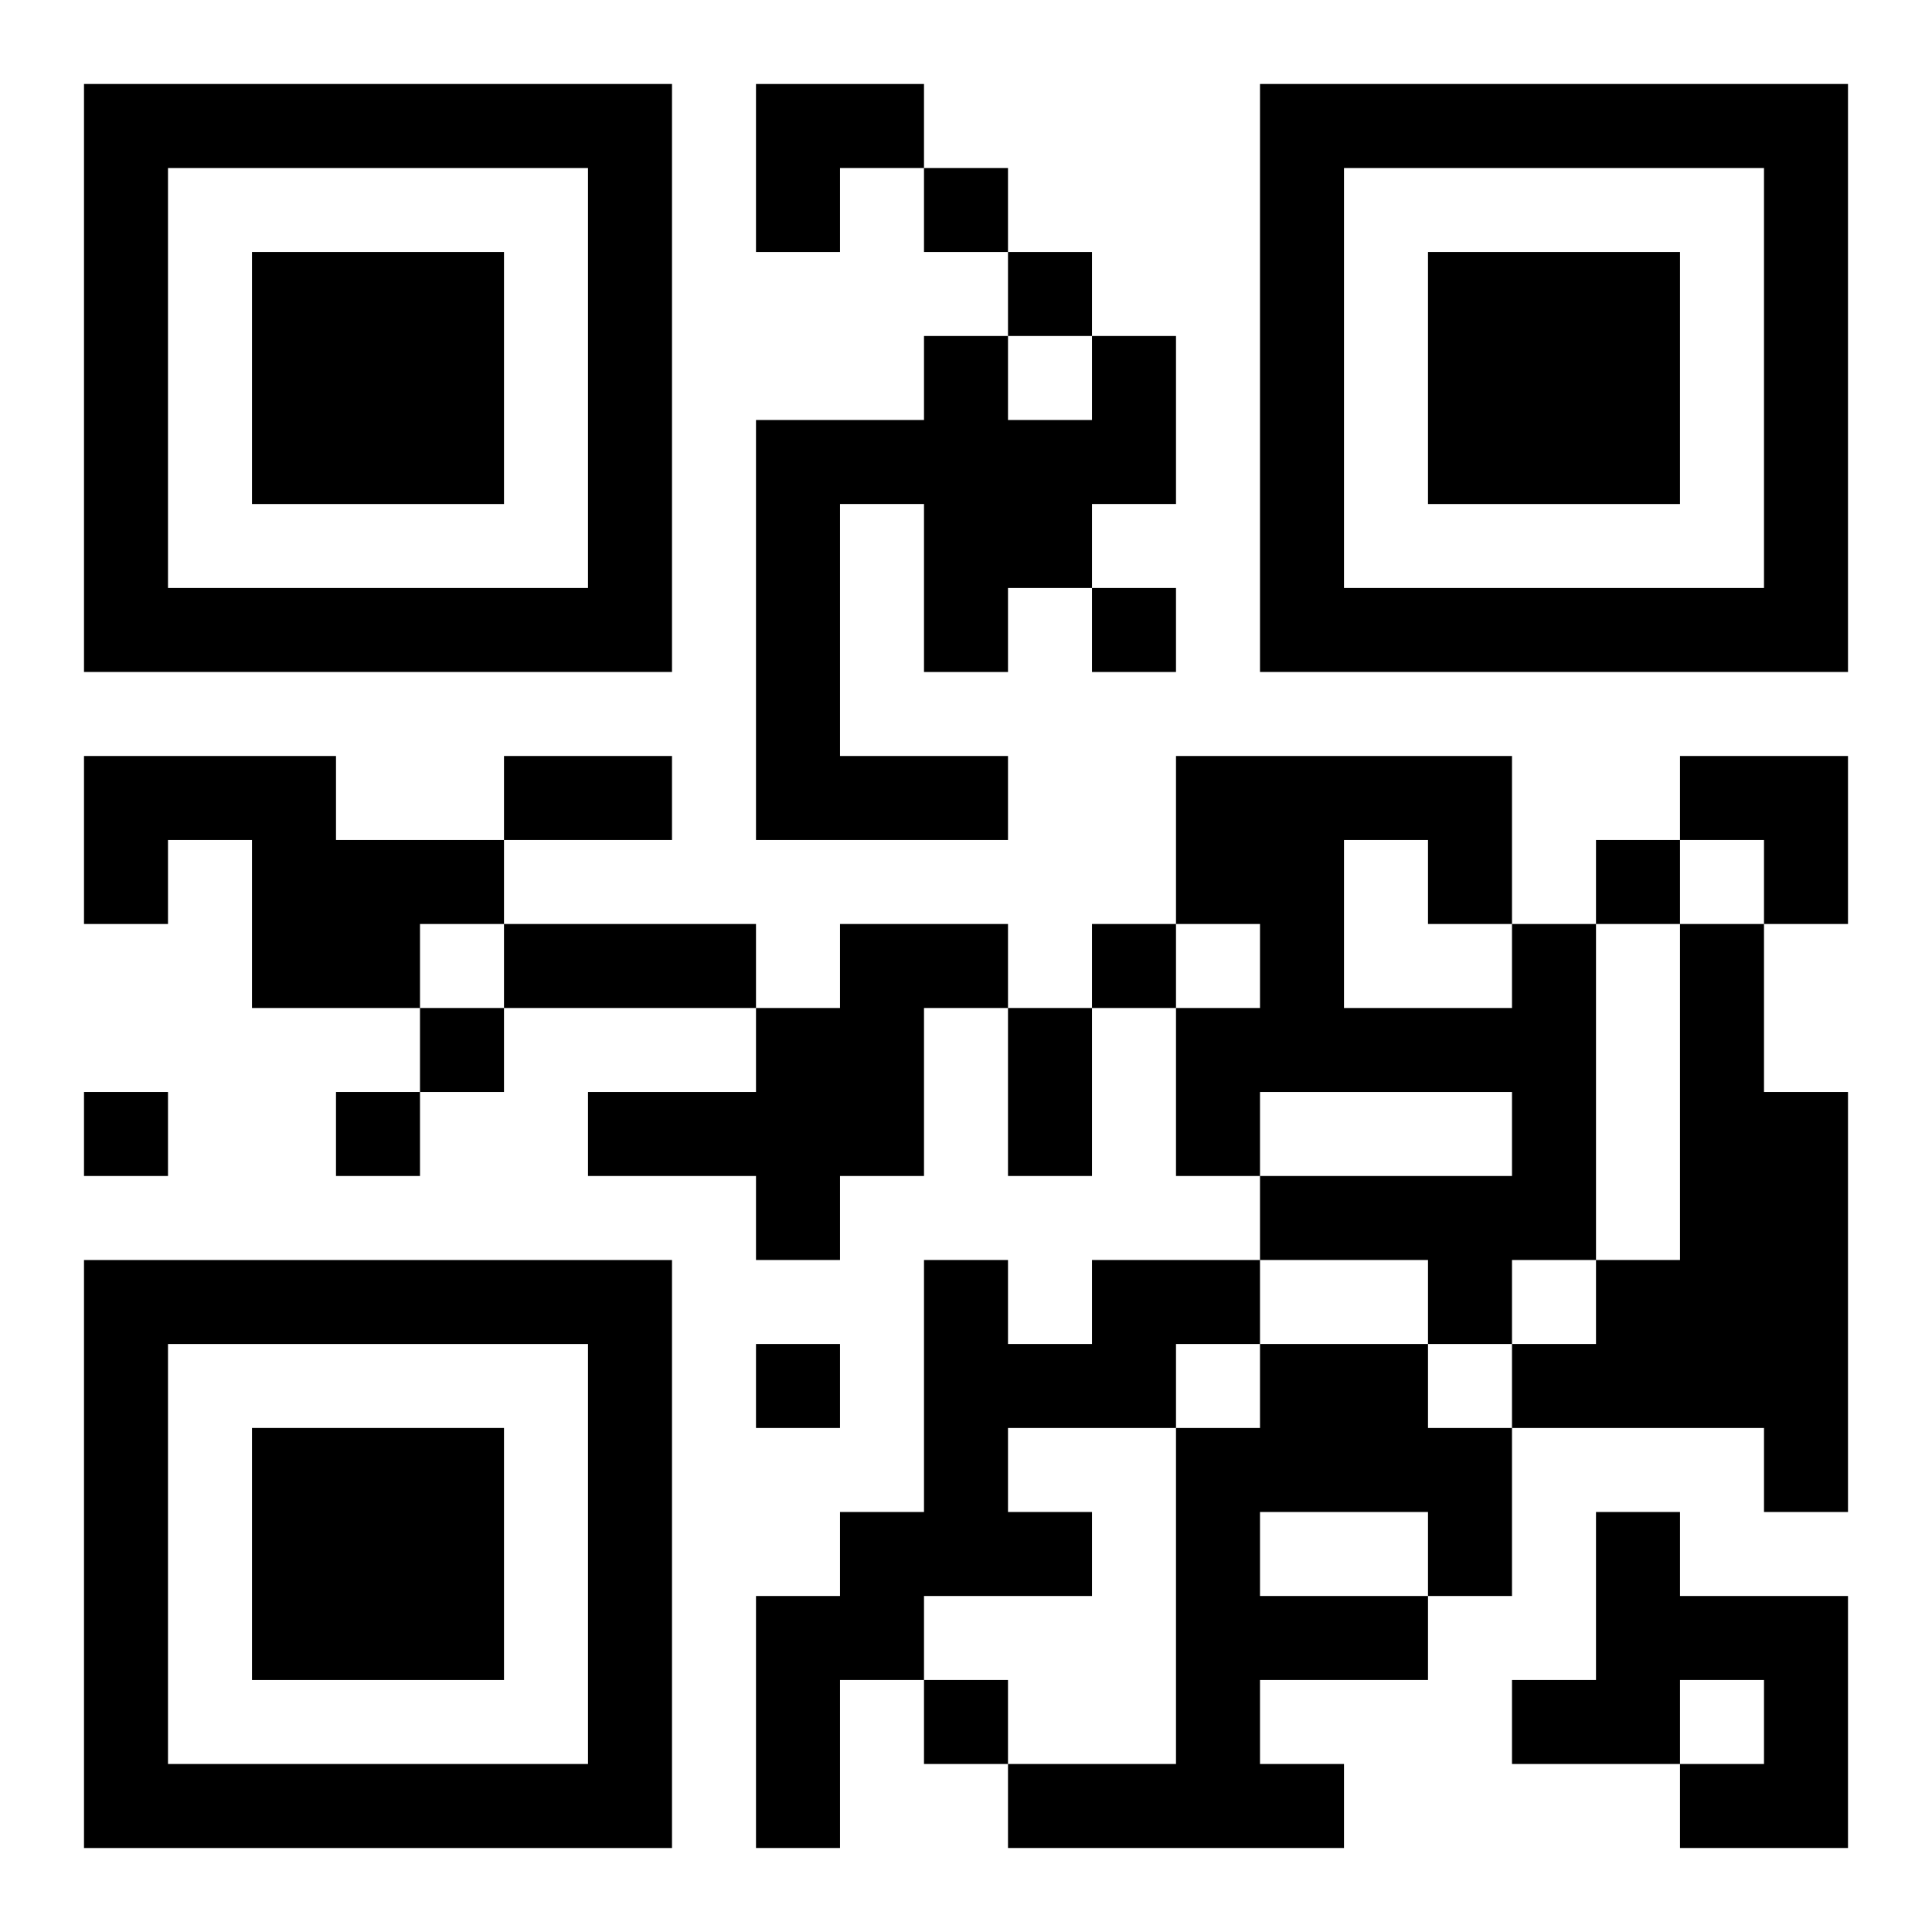
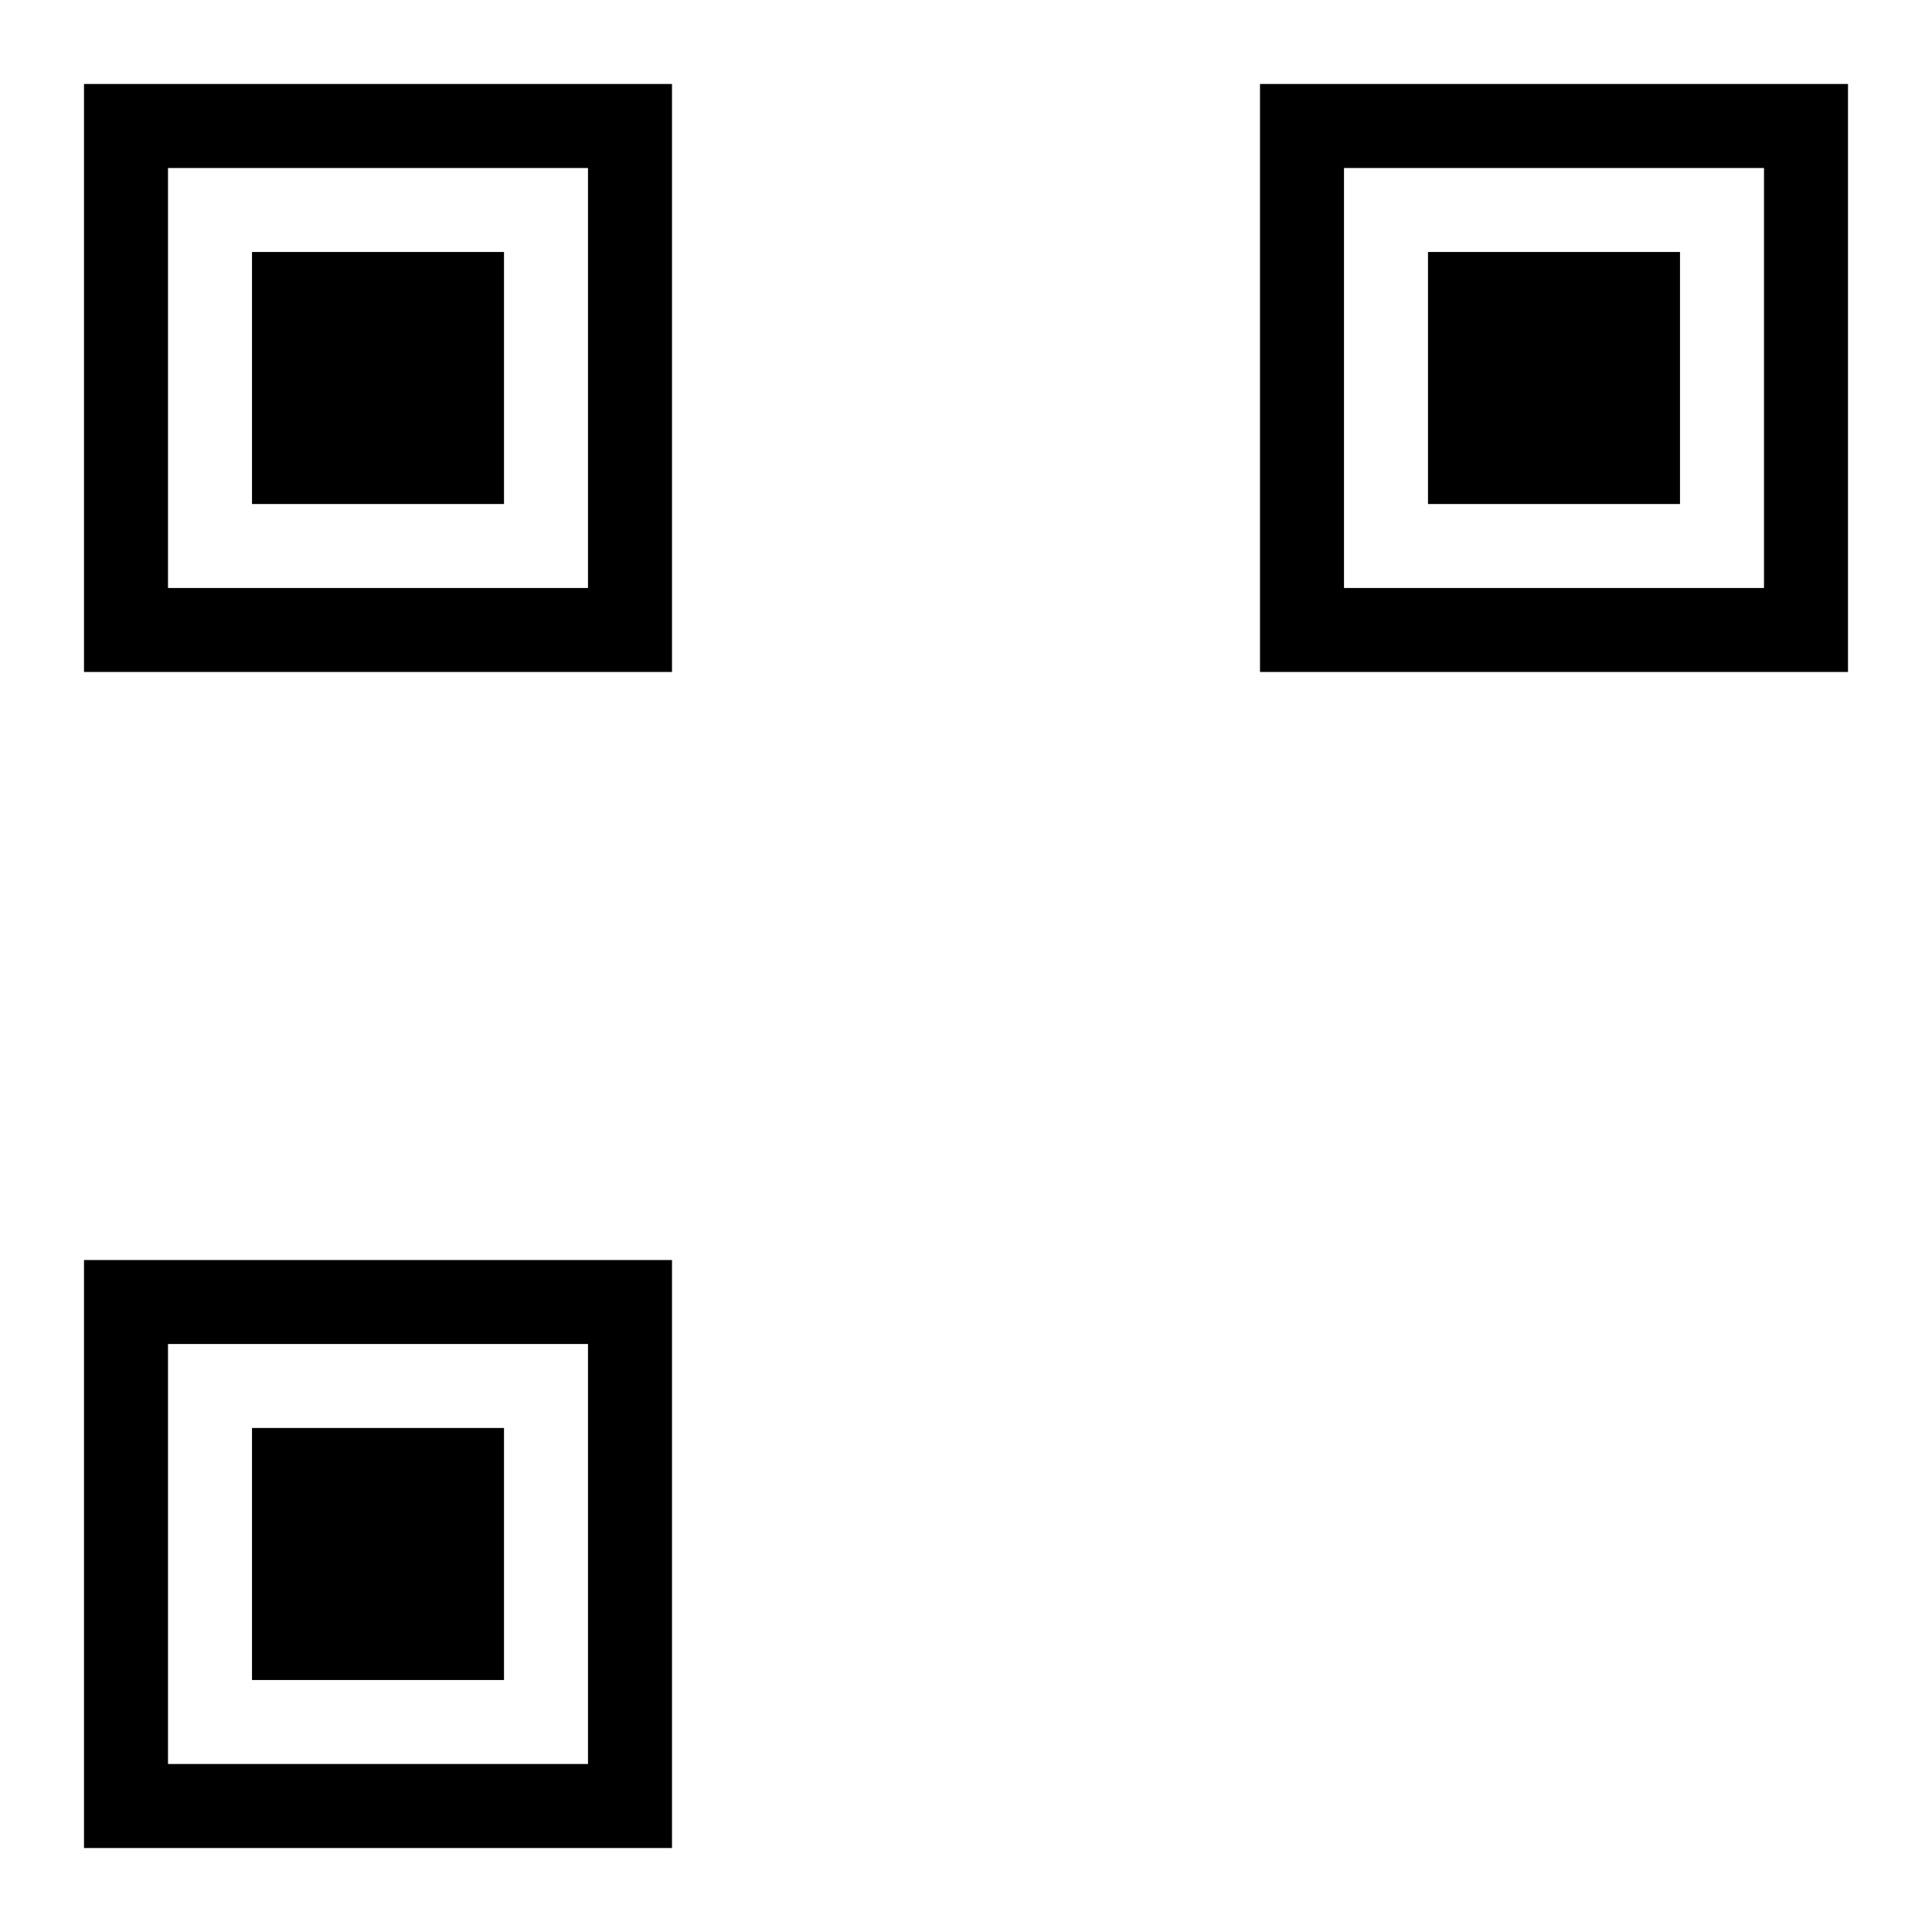
<svg xmlns="http://www.w3.org/2000/svg" xmlns:xlink="http://www.w3.org/1999/xlink" width="250" height="250" baseProfile="full" version="1.1" viewBox="-1 -1 23 23">
  <symbol id="a">
    <path d="m0 7v7h7v-7h-7zm1 1h5v5h-5v-5zm1 1v3h3v-3h-3z" />
  </symbol>
  <use y="-7" xlink:href="#a" />
  <use y="7" xlink:href="#a" />
  <use x="14" y="-7" xlink:href="#a" />
-   <path d="m12 3h1v2h-1v1h-1v1h-1v-2h-1v3h2v1h-3v-5h2v-1h1v1h1v-1m-12 5h3v1h2v1h-1v1h-2v-2h-1v1h-1v-2m9 2h2v1h-1v2h-1v1h-1v-1h-2v-1h2v-1h1v-1m8 0h1v4h-1v1h-1v-1h-2v-1h3v-1h-3v1h-1v-2h1v-1h-1v-2h4v2m-2-1v2h2v-1h-1v-1h-1m4 1h1v2h1v5h-1v-1h-3v-1h1v-1h1v-4m-7 4h2v1h-1v1h-2v1h1v1h-2v1h-1v2h-1v-3h1v-1h1v-3h1v1h1v-1m2 1h2v1h1v2h-1v1h-2v1h1v1h-4v-1h2v-4h1v-1m0 2v1h2v-1h-2m4 0h1v1h2v3h-2v-1h1v-1h-1v1h-2v-1h1v-2m-8-16v1h1v-1h-1m1 1v1h1v-1h-1m1 4v1h1v-1h-1m6 3v1h1v-1h-1m-6 1v1h1v-1h-1m-8 1v1h1v-1h-1m-4 1v1h1v-1h-1m3 0v1h1v-1h-1m5 3v1h1v-1h-1m2 4v1h1v-1h-1m-5-11h2v1h-2v-1m0 2h3v1h-3v-1m6 1h1v2h-1v-2m-3-11h2v1h-1v1h-1zm11 8h2v2h-1v-1h-1z" />
</svg>